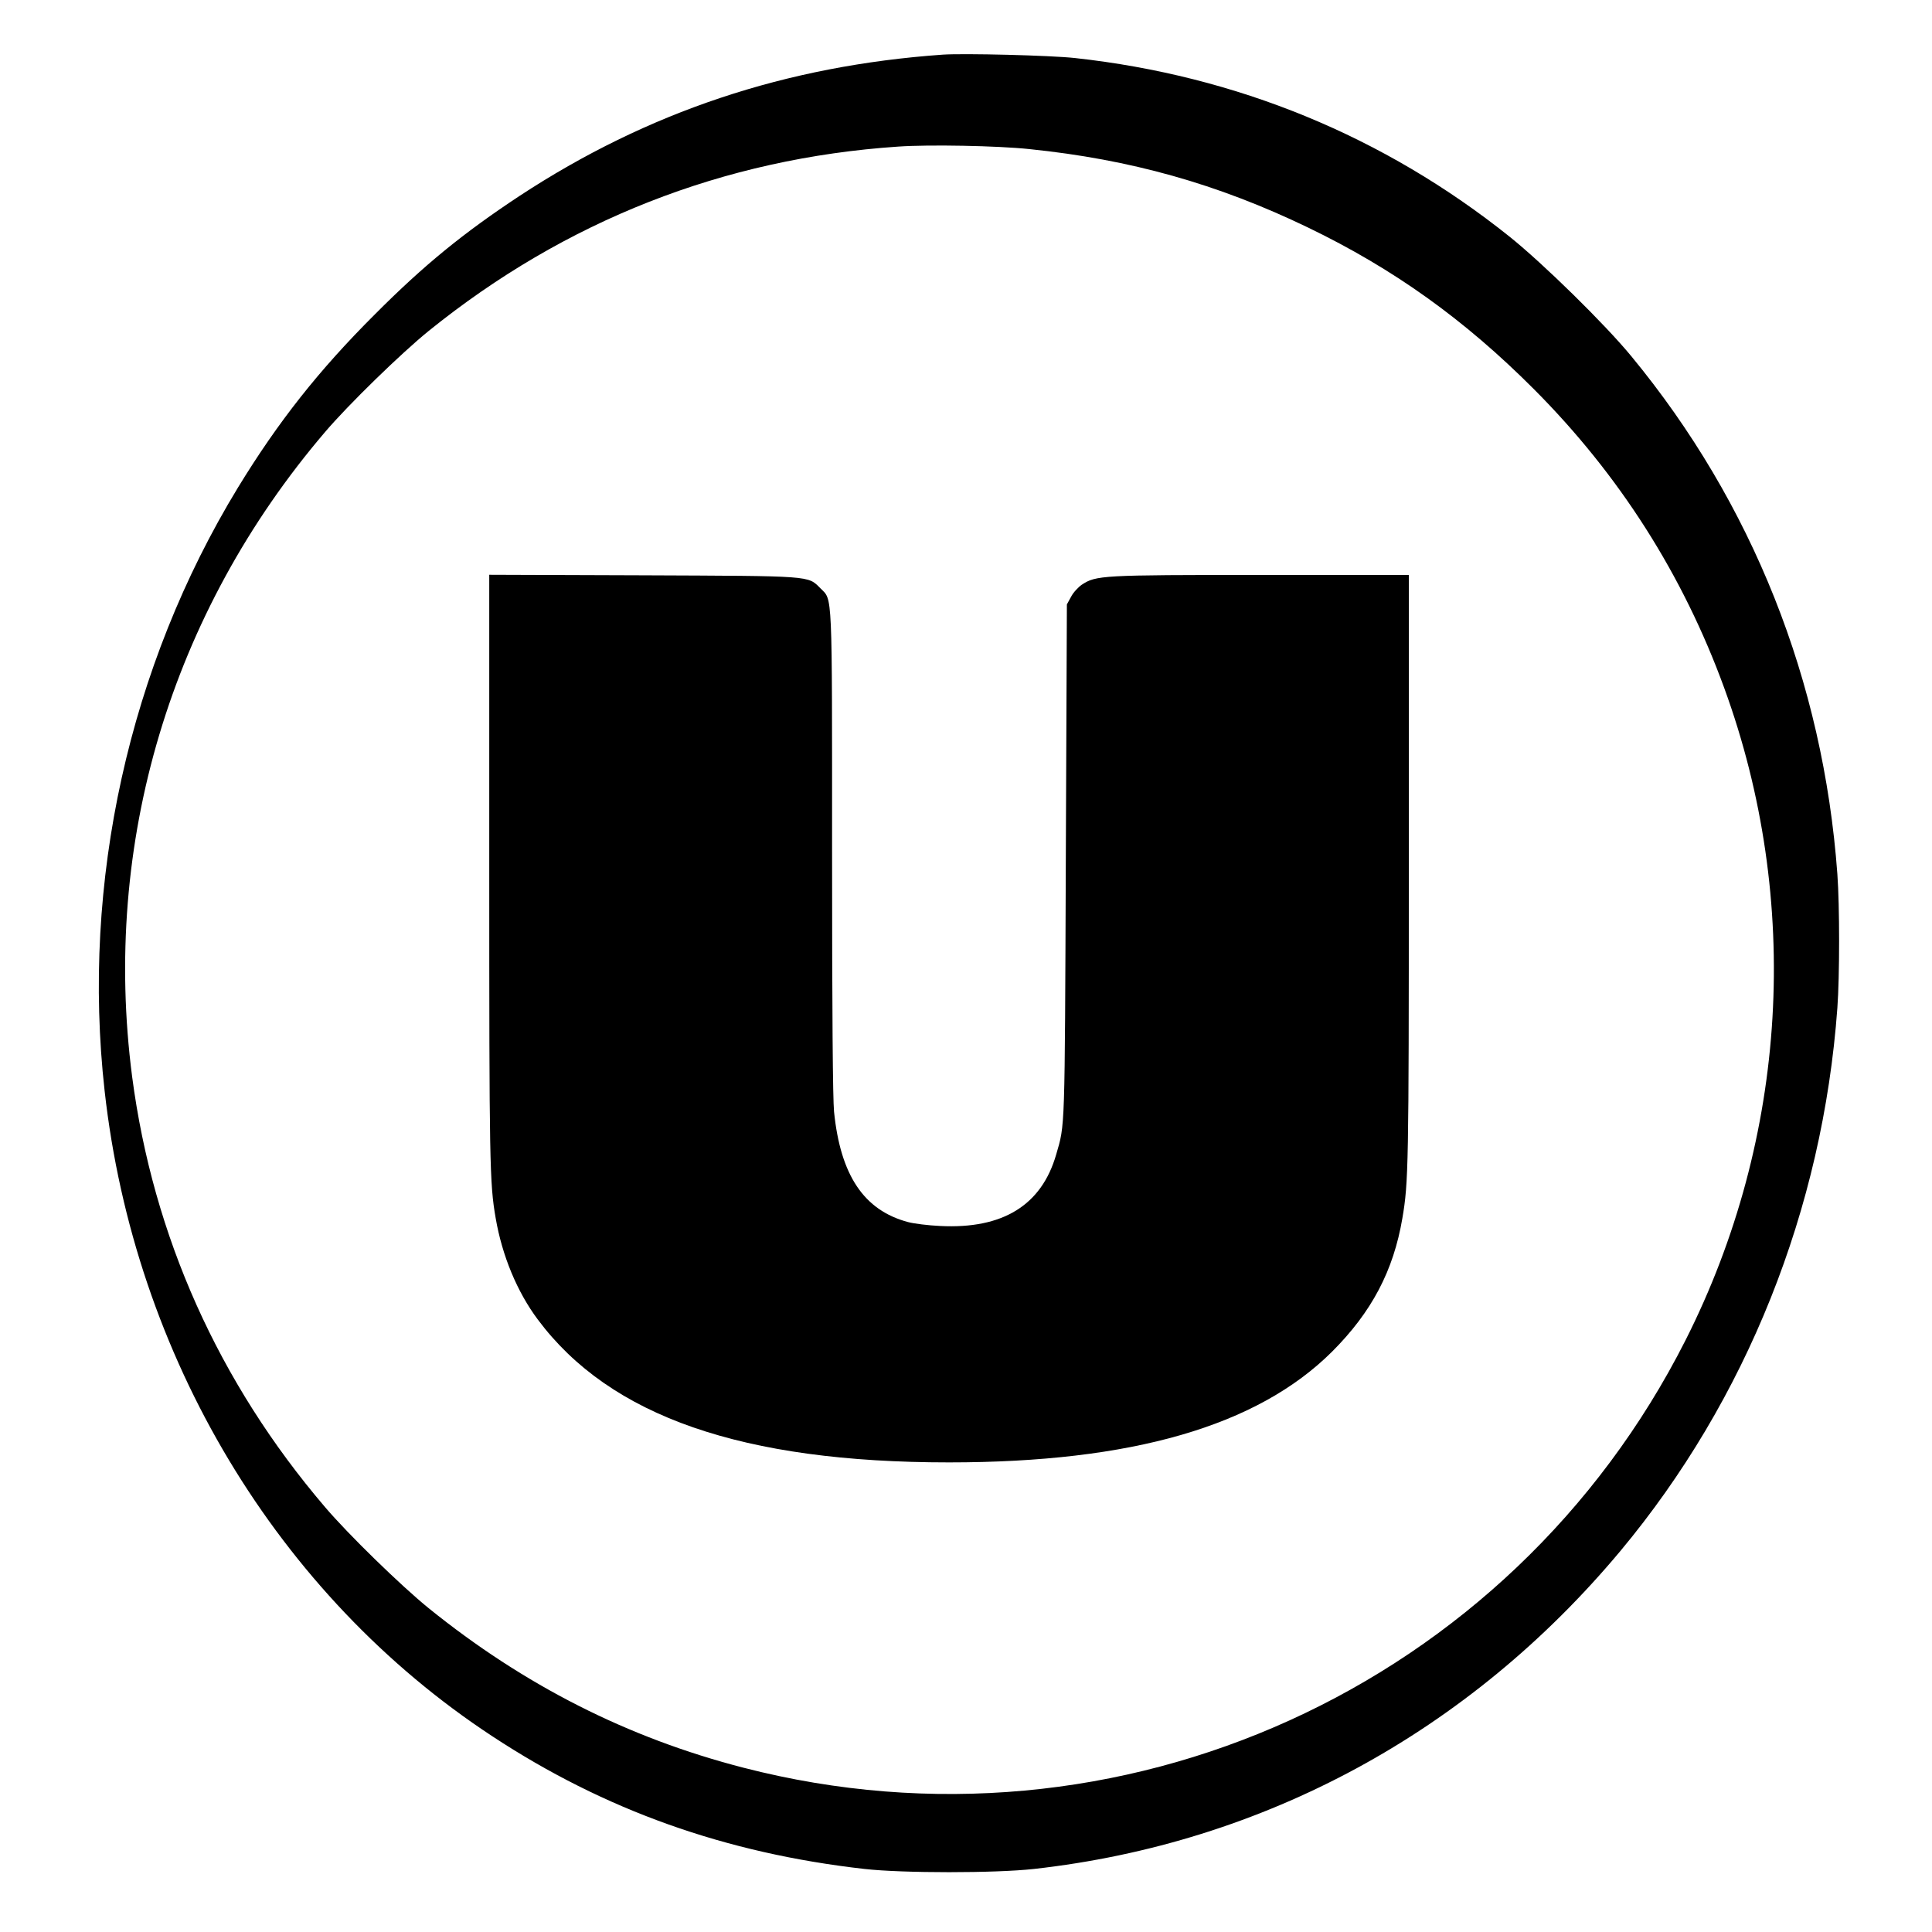
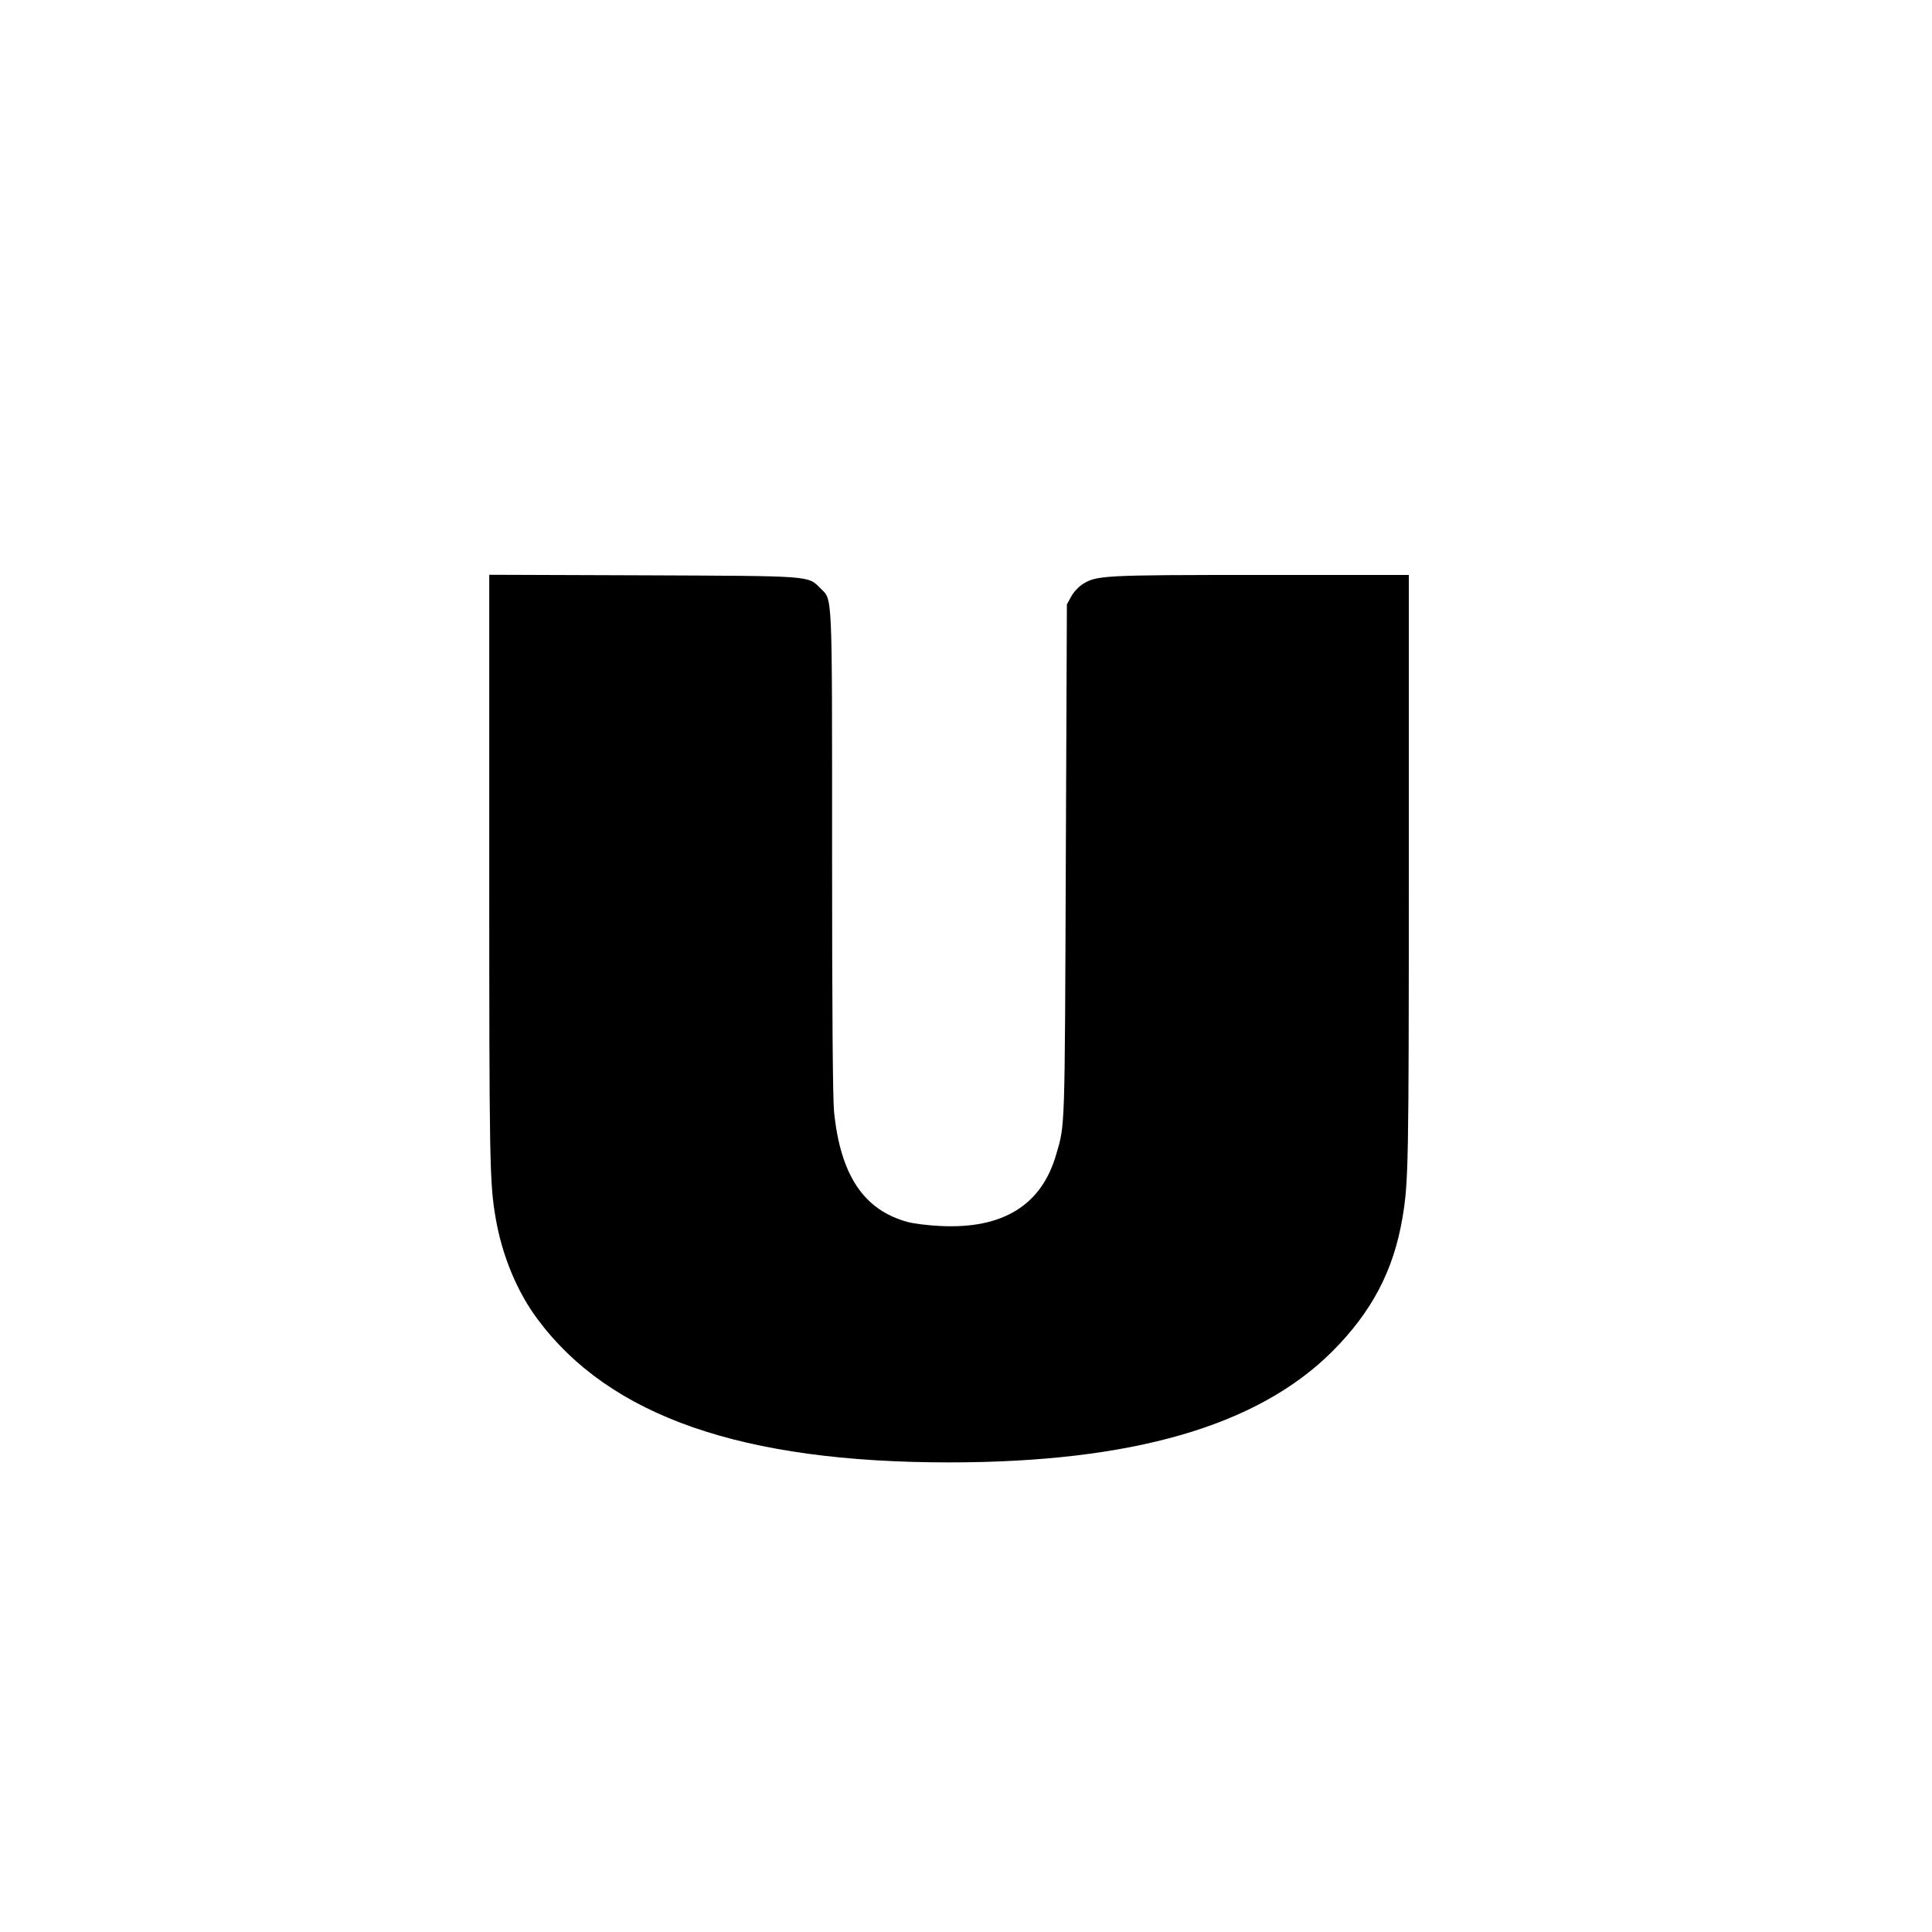
<svg xmlns="http://www.w3.org/2000/svg" version="1.0" width="1082pt" height="1082pt" viewBox="0 0 1082 1082" preserveAspectRatio="xMidYMid meet">
  <g transform="translate(0,1082) scale(0.1,-0.1)" fill="#000000" stroke="none">
-     <path d="M5280 10514 c-879 -62 -1654 -321 -2370 -791 -315 -208 -535 -387 -810 -663 -315 -314 -542 -602 -767 -970 -611 -1003 -878 -2211 -747 -3380 166 -1487 969 -2824 2170 -3613 630 -415 1308 -656 2086 -744 214 -24 731 -24 948 0 1289 144 2438 767 3285 1781 706 847 1133 1914 1215 3041 13 180 13 570 0 750 -79 1080 -476 2078 -1154 2900 -148 180 -494 519 -681 669 -704 563 -1530 902 -2435 1001 -138 15 -621 27 -740 19z m485 -529 c566 -58 1054 -195 1560 -439 481 -232 878 -517 1265 -905 479 -480 835 -1040 1066 -1673 436 -1193 357 -2519 -216 -3653 -982 -1943 -3173 -2938 -5276 -2395 -648 167 -1228 461 -1764 894 -154 125 -449 412 -580 566 -596 698 -963 1518 -1080 2410 -170 1307 216 2598 1080 3610 131 154 426 441 580 566 765 618 1652 967 2630 1033 172 12 554 5 735 -14z" />
    <path d="M2740 5953 c0 -1647 2 -1760 36 -1955 36 -210 120 -413 236 -568 405 -543 1146 -800 2303 -800 1024 0 1726 203 2145 620 222 222 344 453 394 748 34 199 36 293 36 1948 l0 1654 -827 0 c-898 0 -924 -2 -1005 -55 -20 -14 -48 -44 -60 -68 l-23 -42 -6 -1435 c-6 -1532 -4 -1474 -54 -1646 -82 -284 -299 -418 -650 -400 -66 3 -147 13 -180 22 -247 66 -378 262 -414 618 -7 74 -11 550 -11 1451 0 1489 3 1411 -65 1480 -72 72 -40 69 -997 73 l-858 3 0 -1648z" />
  </g>
</svg>